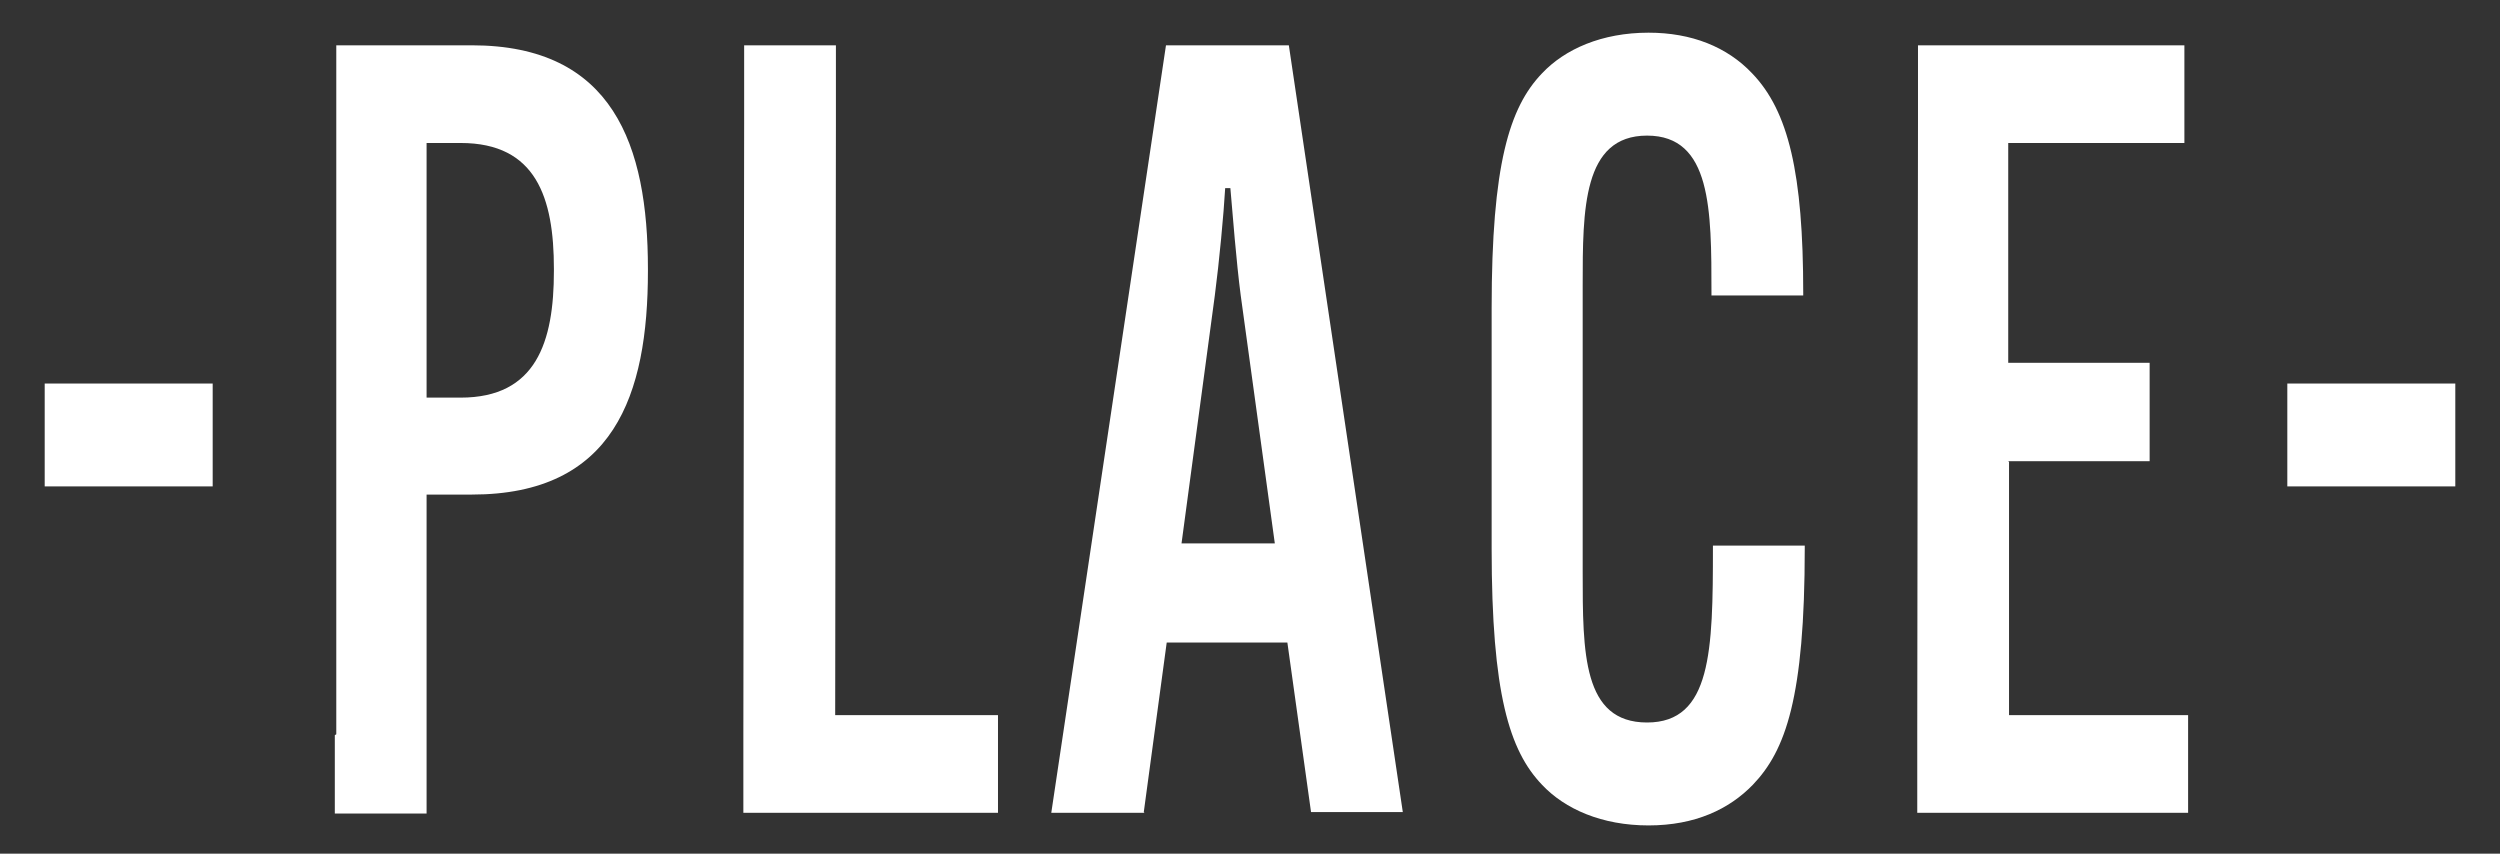
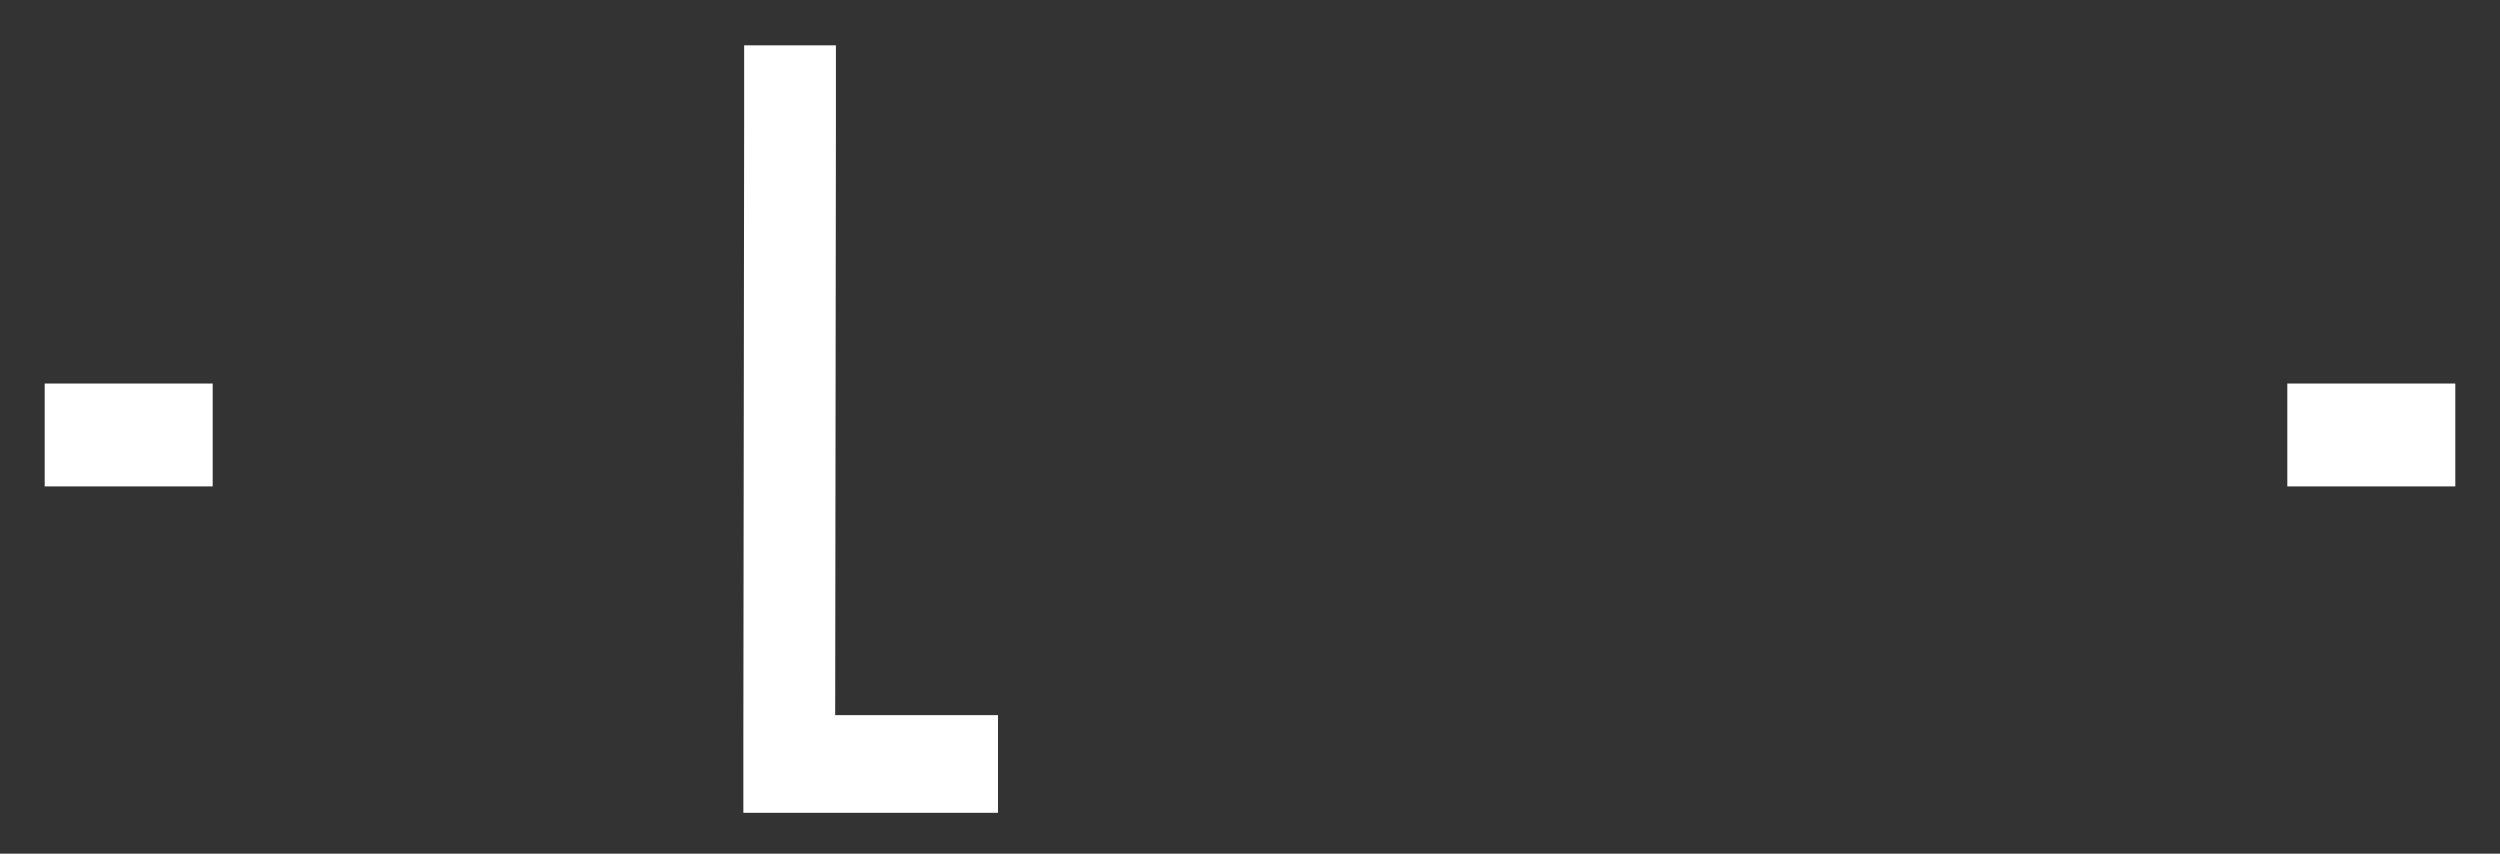
<svg xmlns="http://www.w3.org/2000/svg" width="41" height="14" viewBox="0 0 41 14" fill="none">
  <rect x="0" y="0" width="41" height="14" fill="#333333" stroke="none" />
  <g clip-path="url(#clip0_112_391)">
    <path d="M0.733 6.29H3.488V7.977H0.733V6.29Z" fill="white" />
-     <path d="M5.515 12.043V0.743H7.737C10.055 0.743 10.626 2.381 10.626 4.409V4.445C10.626 6.484 10.067 8.111 7.737 8.111H6.996V13.342H5.491V12.056L5.515 12.043ZM7.555 6.521C8.793 6.521 9.084 5.61 9.084 4.445V4.409C9.084 3.243 8.793 2.345 7.555 2.345H6.996V6.521H7.555Z" fill="white" />
    <path d="M12.191 13.33V12.043L12.204 2.029V0.743H13.709V2.029L13.697 11.728H16.367V13.33H12.191Z" fill="white" />
-     <path d="M18.77 13.33H17.241L19.122 0.743H21.137L23.006 13.318H21.501L21.113 10.538H19.134L18.758 13.318L18.77 13.33ZM19.365 8.912H20.907L20.348 4.846C20.275 4.287 20.215 3.51 20.178 3.085H20.093C20.069 3.51 19.996 4.287 19.923 4.846L19.377 8.912H19.365Z" fill="white" />
-     <path d="M25.288 12.869C24.754 12.31 24.463 11.376 24.463 8.997V5.052C24.463 2.697 24.754 1.762 25.288 1.204C25.665 0.804 26.272 0.536 27.036 0.536C27.74 0.536 28.323 0.767 28.736 1.204C29.331 1.823 29.573 2.843 29.573 4.809V4.846H28.068V4.809C28.068 3.438 28.068 2.224 27.012 2.224C25.956 2.224 25.956 3.438 25.956 4.676V9.385C25.956 10.708 25.956 11.849 27.012 11.849C28.068 11.849 28.092 10.672 28.092 8.985V8.948H29.598V8.985C29.598 11.449 29.282 12.31 28.748 12.869C28.36 13.27 27.801 13.537 27.036 13.537C26.272 13.537 25.665 13.27 25.288 12.869Z" fill="white" />
-     <path d="M32.948 7.577V11.728H35.885V13.33H31.443V12.043L31.455 2.029V0.743H35.824V2.345H32.935V5.95H35.254V7.564H32.935L32.948 7.577Z" fill="white" />
    <path d="M37.512 6.29H40.267V7.977H37.512V6.29Z" fill="white" />
  </g>
  <defs>
    <clipPath id="clip0_112_391">
      <rect width="39.534" height="13" fill="white" transform="translate(0.733 0.536)" />
    </clipPath>
  </defs>
</svg>